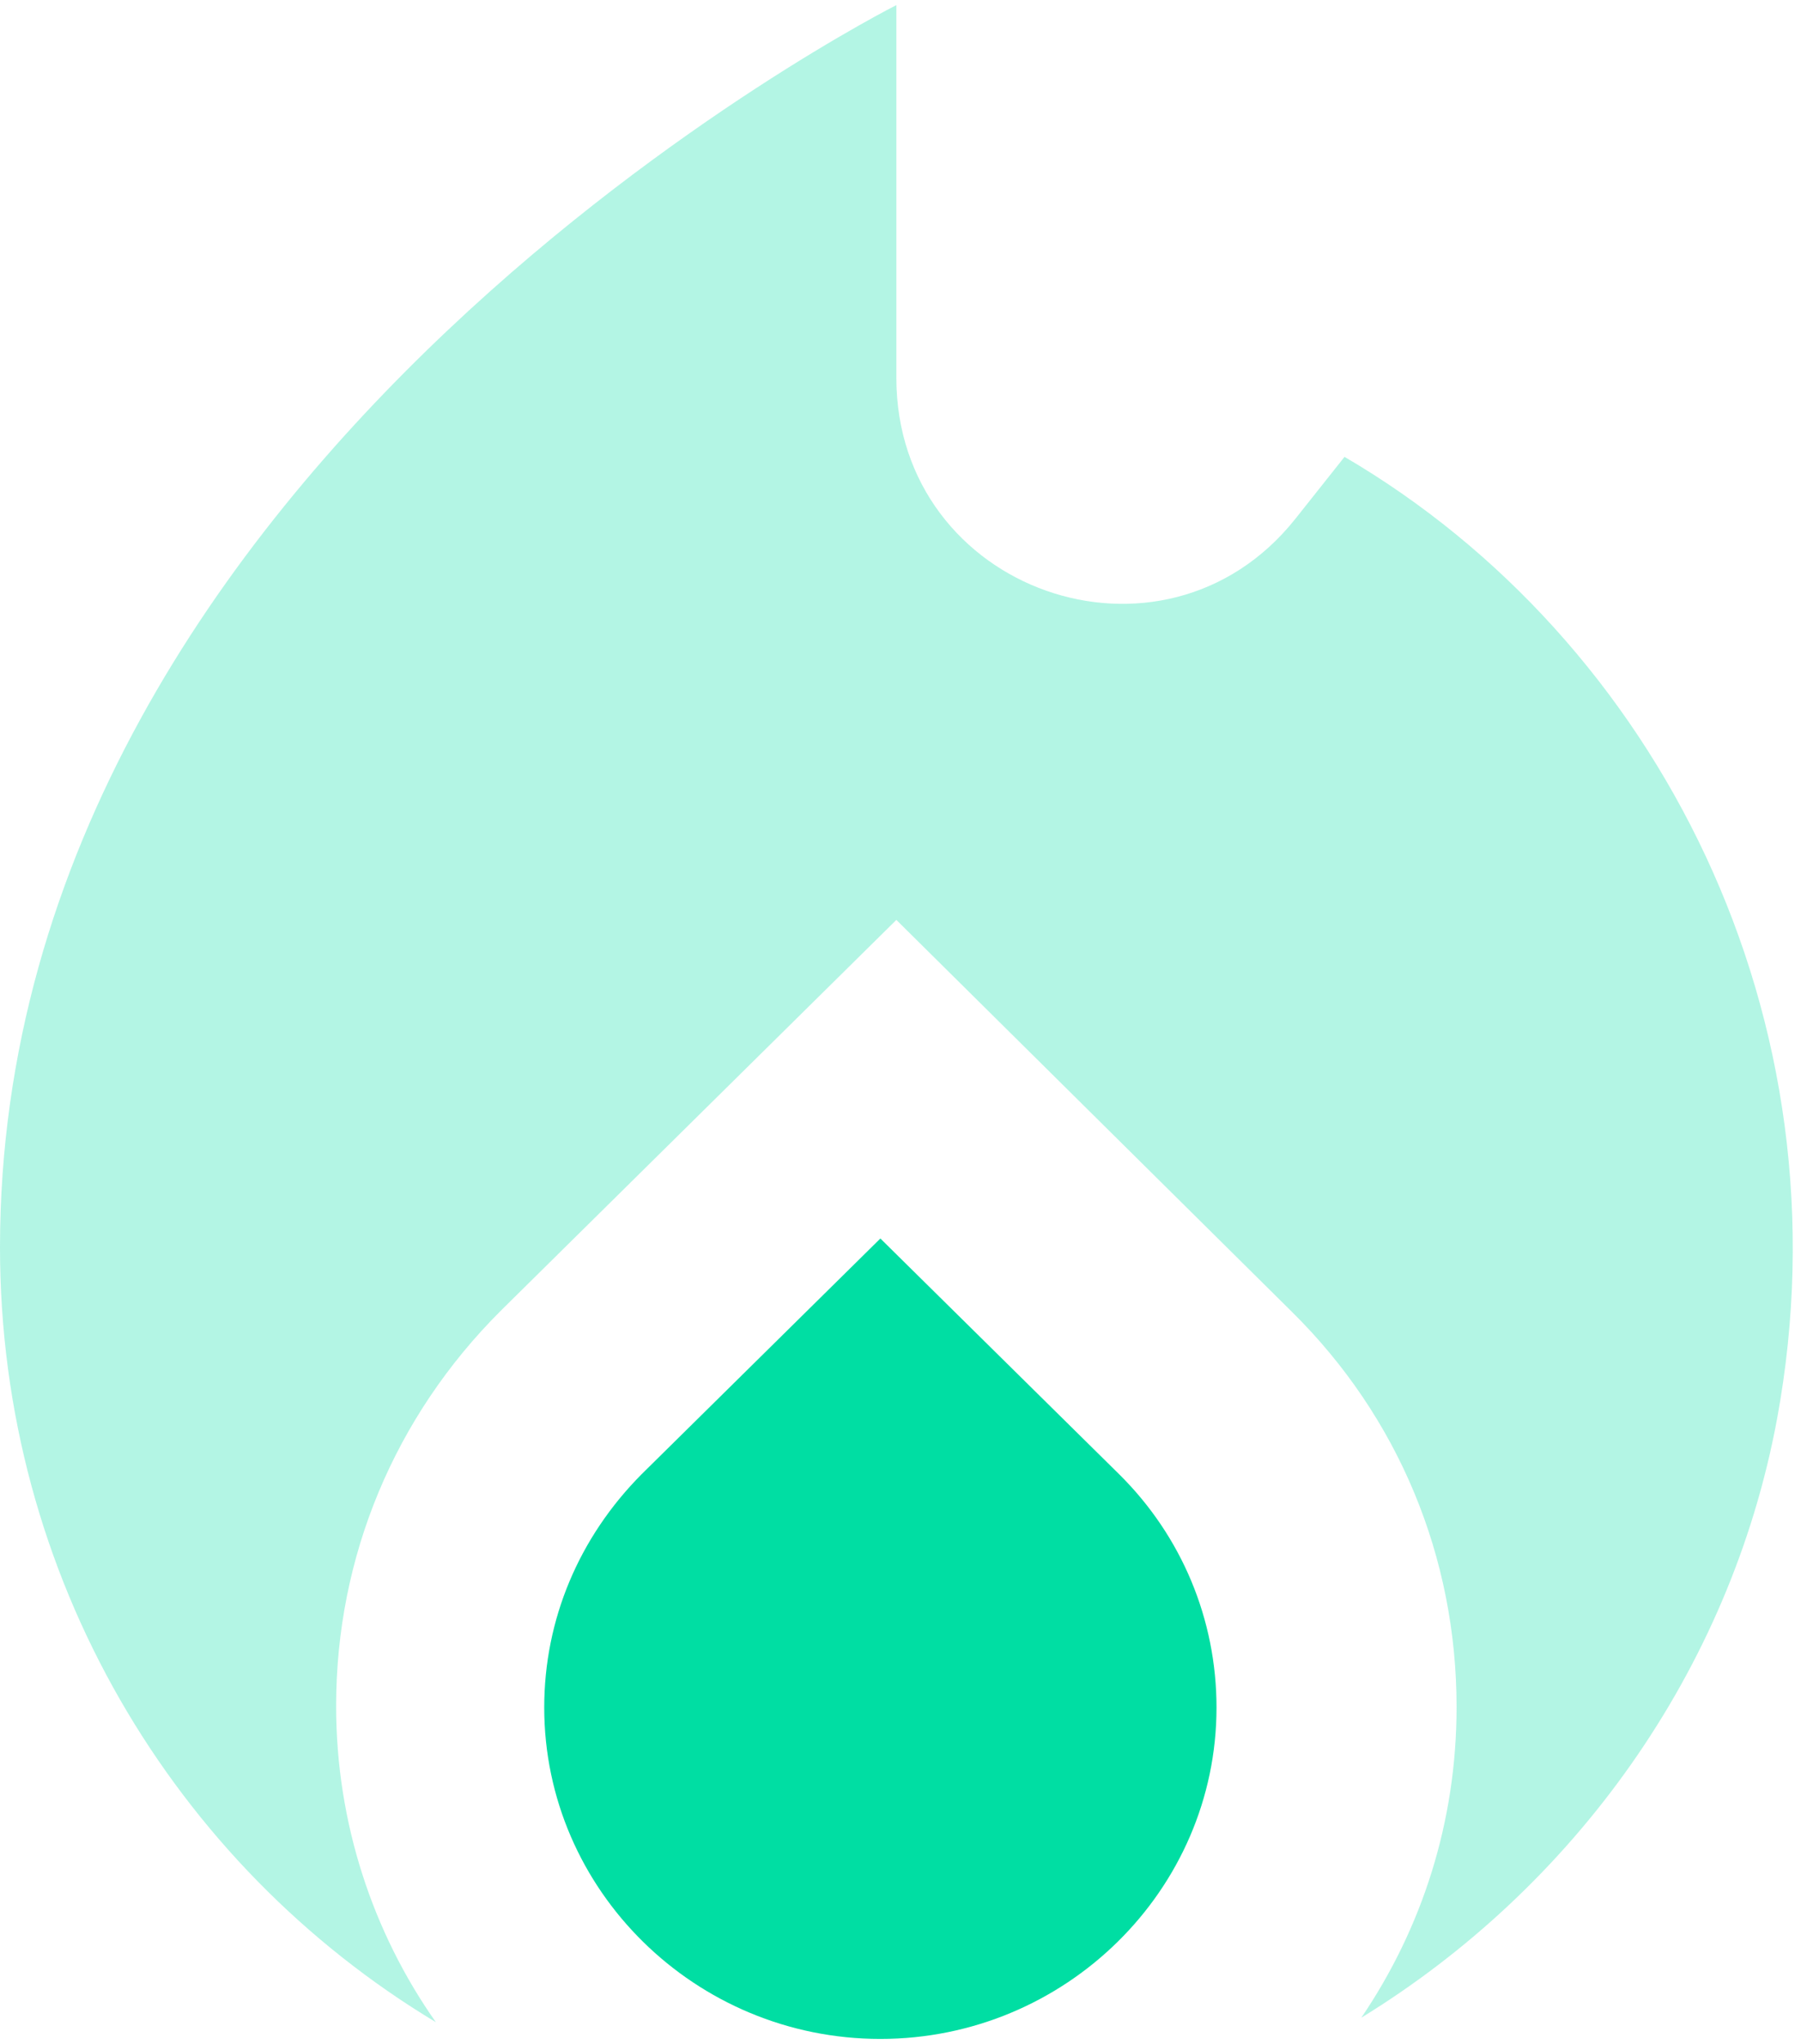
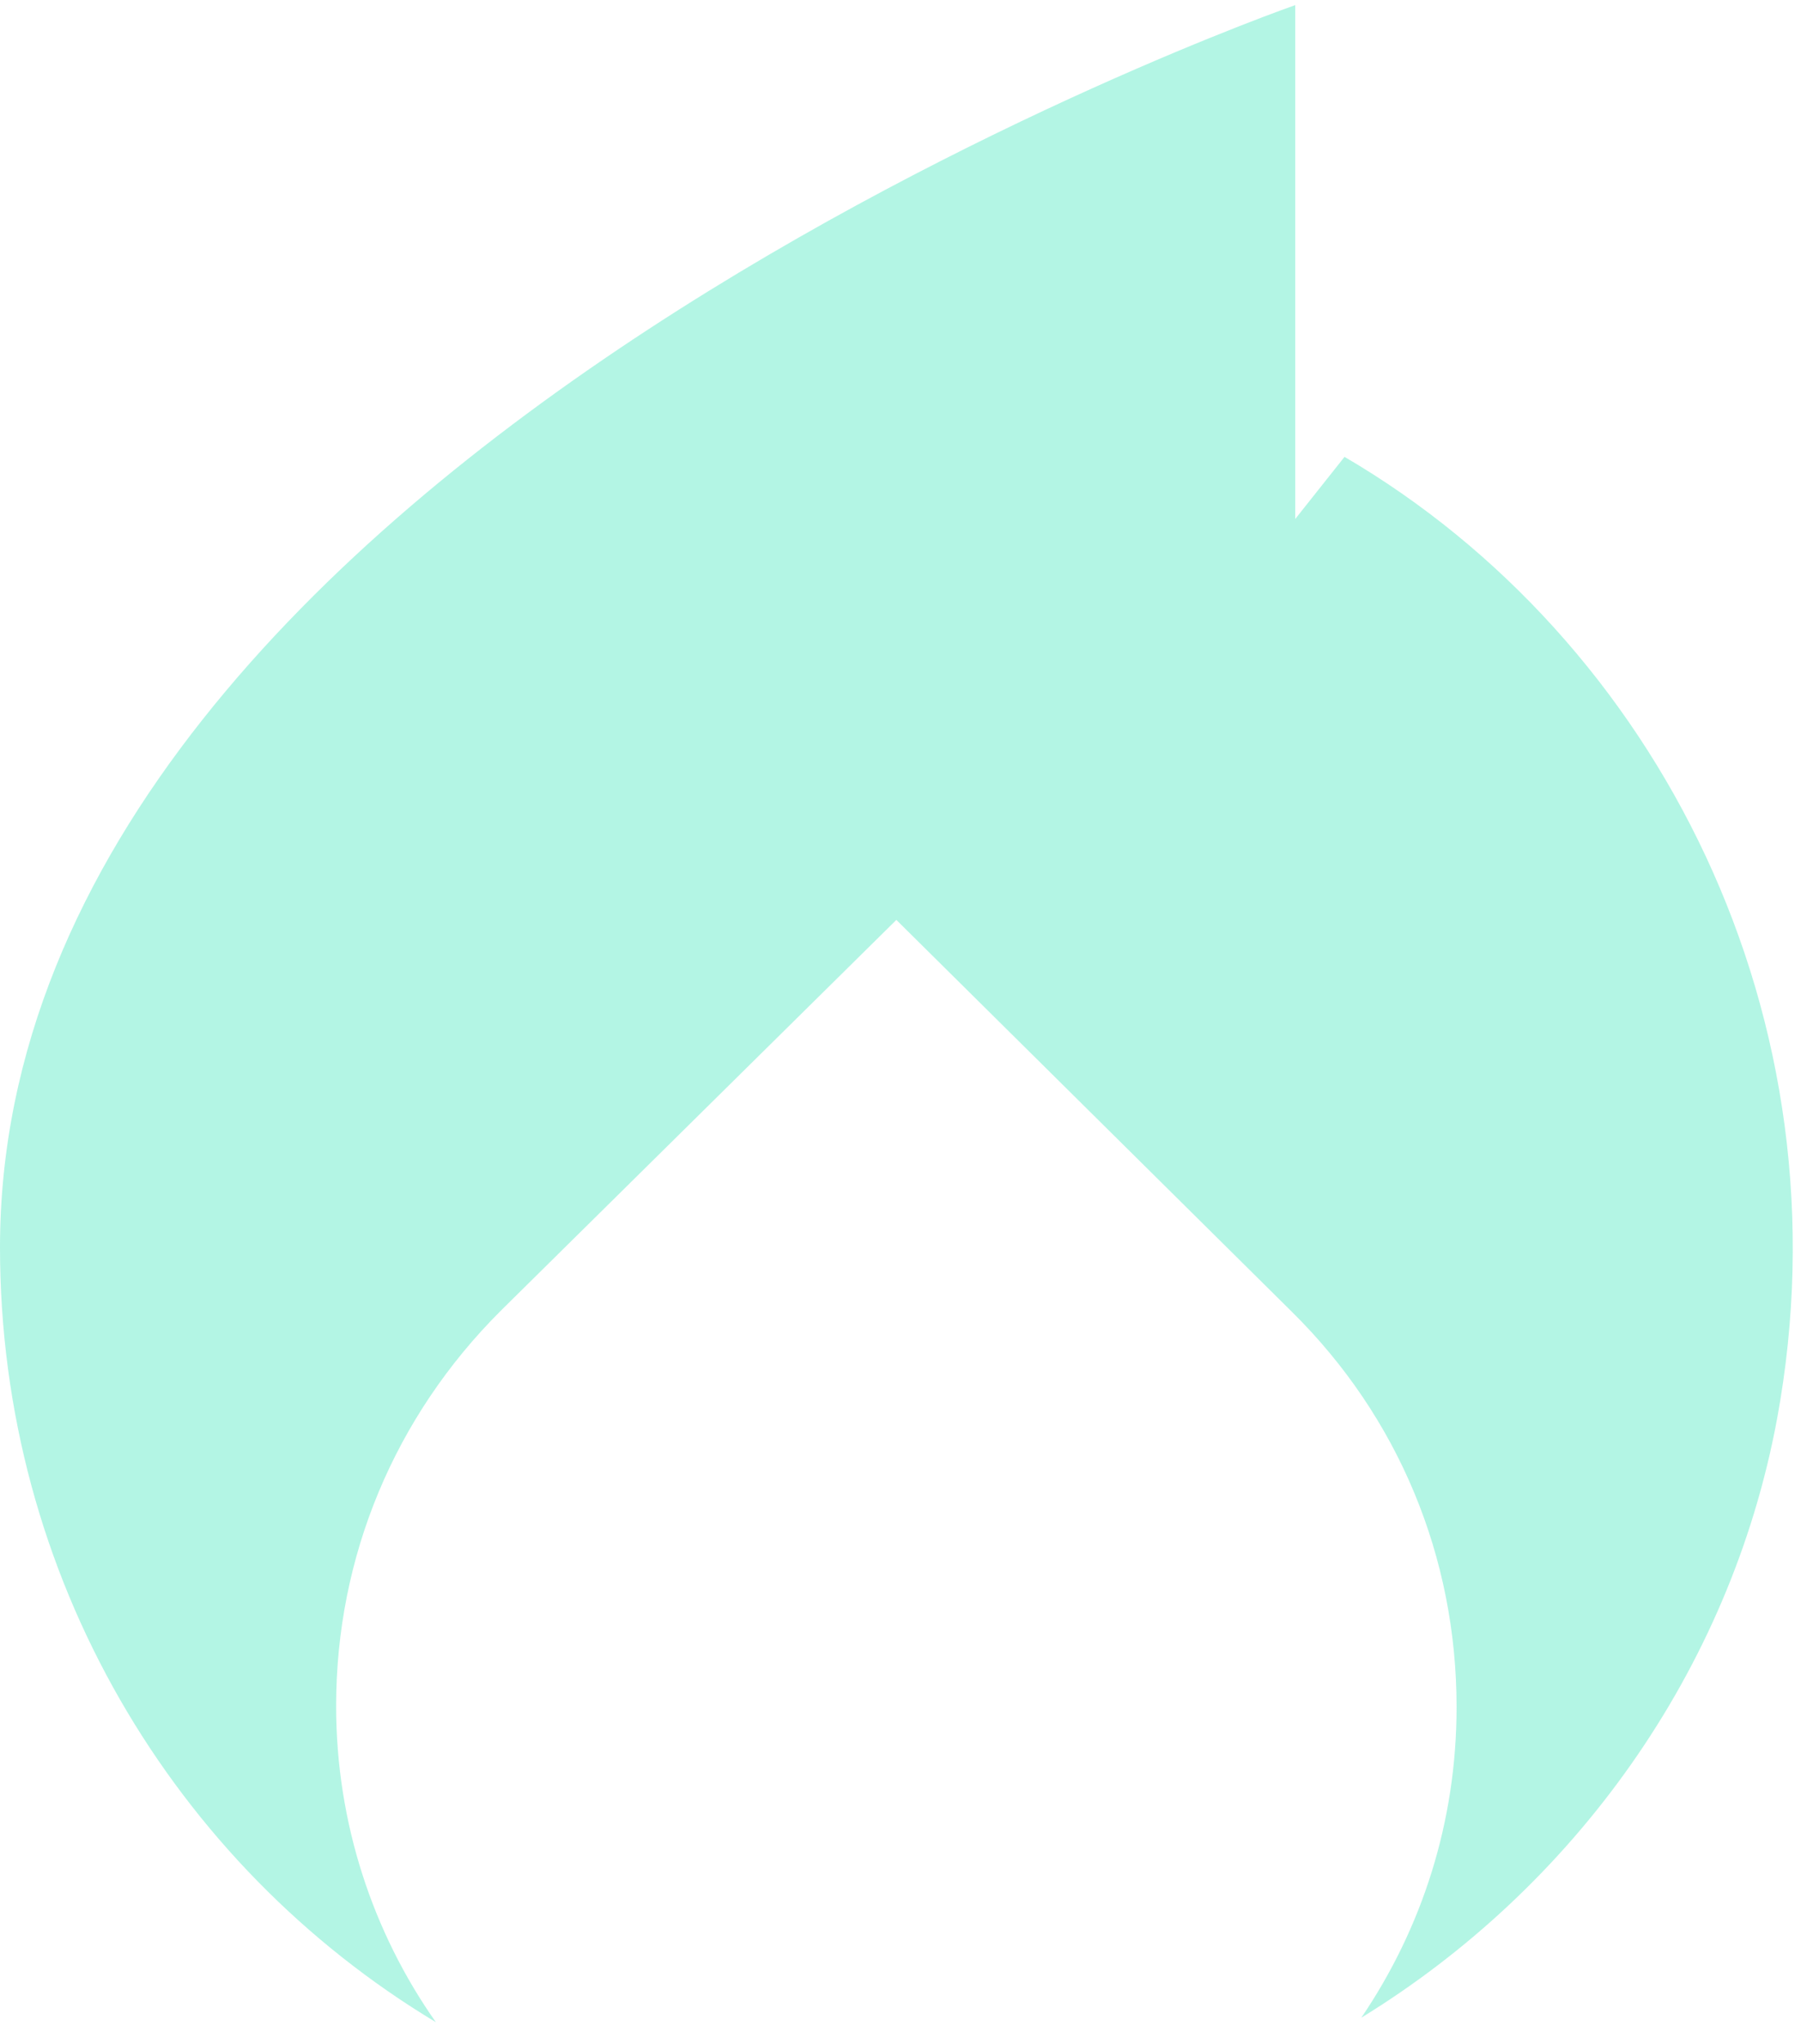
<svg xmlns="http://www.w3.org/2000/svg" id="Layer_1" width="352.478" height="400" version="1.1" viewBox="0 0 352.478 400">
  <defs>
    <style>
      .st0, .st1 {
        fill: #00dea3;
      }

      .st1 {
        isolation: isolate;
        opacity: .3;
      }
    </style>
  </defs>
-   <path class="st0" d="M172.299,242.364l-46.709,46.109c-12.28,12.354-19.078,28.459-19.078,45.667,0,35.739,29.604,64.86,65.787,64.86s65.787-29.121,65.787-64.86c0-17.208-6.798-33.533-19.078-45.667l-46.709-46.109Z" />
-   <path class="st1" d="M263.141,89.404l-9.648,12.156c-25.876,32.489-78.065,14.145-78.065-27.626V1S0,89.404,0,244.111c0,64.535,34.208,120.892,85.301,151.612-12.28-17.46-19.516-38.898-19.516-61.882,0-29.173,11.403-56.579,32.235-77.353l77.408-76.47,77.408,76.69c20.832,20.554,32.234,47.959,32.234,77.354,0,22.542-6.798,43.317-18.639,60.777,41.445-25.416,72.145-67.628,81.355-117.135,14.473-78.458-23.463-152.496-84.644-188.3l-0.0 0Z" />
+   <path class="st1" d="M263.141,89.404l-9.648,12.156V1S0,89.404,0,244.111c0,64.535,34.208,120.892,85.301,151.612-12.28-17.46-19.516-38.898-19.516-61.882,0-29.173,11.403-56.579,32.235-77.353l77.408-76.47,77.408,76.69c20.832,20.554,32.234,47.959,32.234,77.354,0,22.542-6.798,43.317-18.639,60.777,41.445-25.416,72.145-67.628,81.355-117.135,14.473-78.458-23.463-152.496-84.644-188.3l-0.0 0Z" />
</svg>